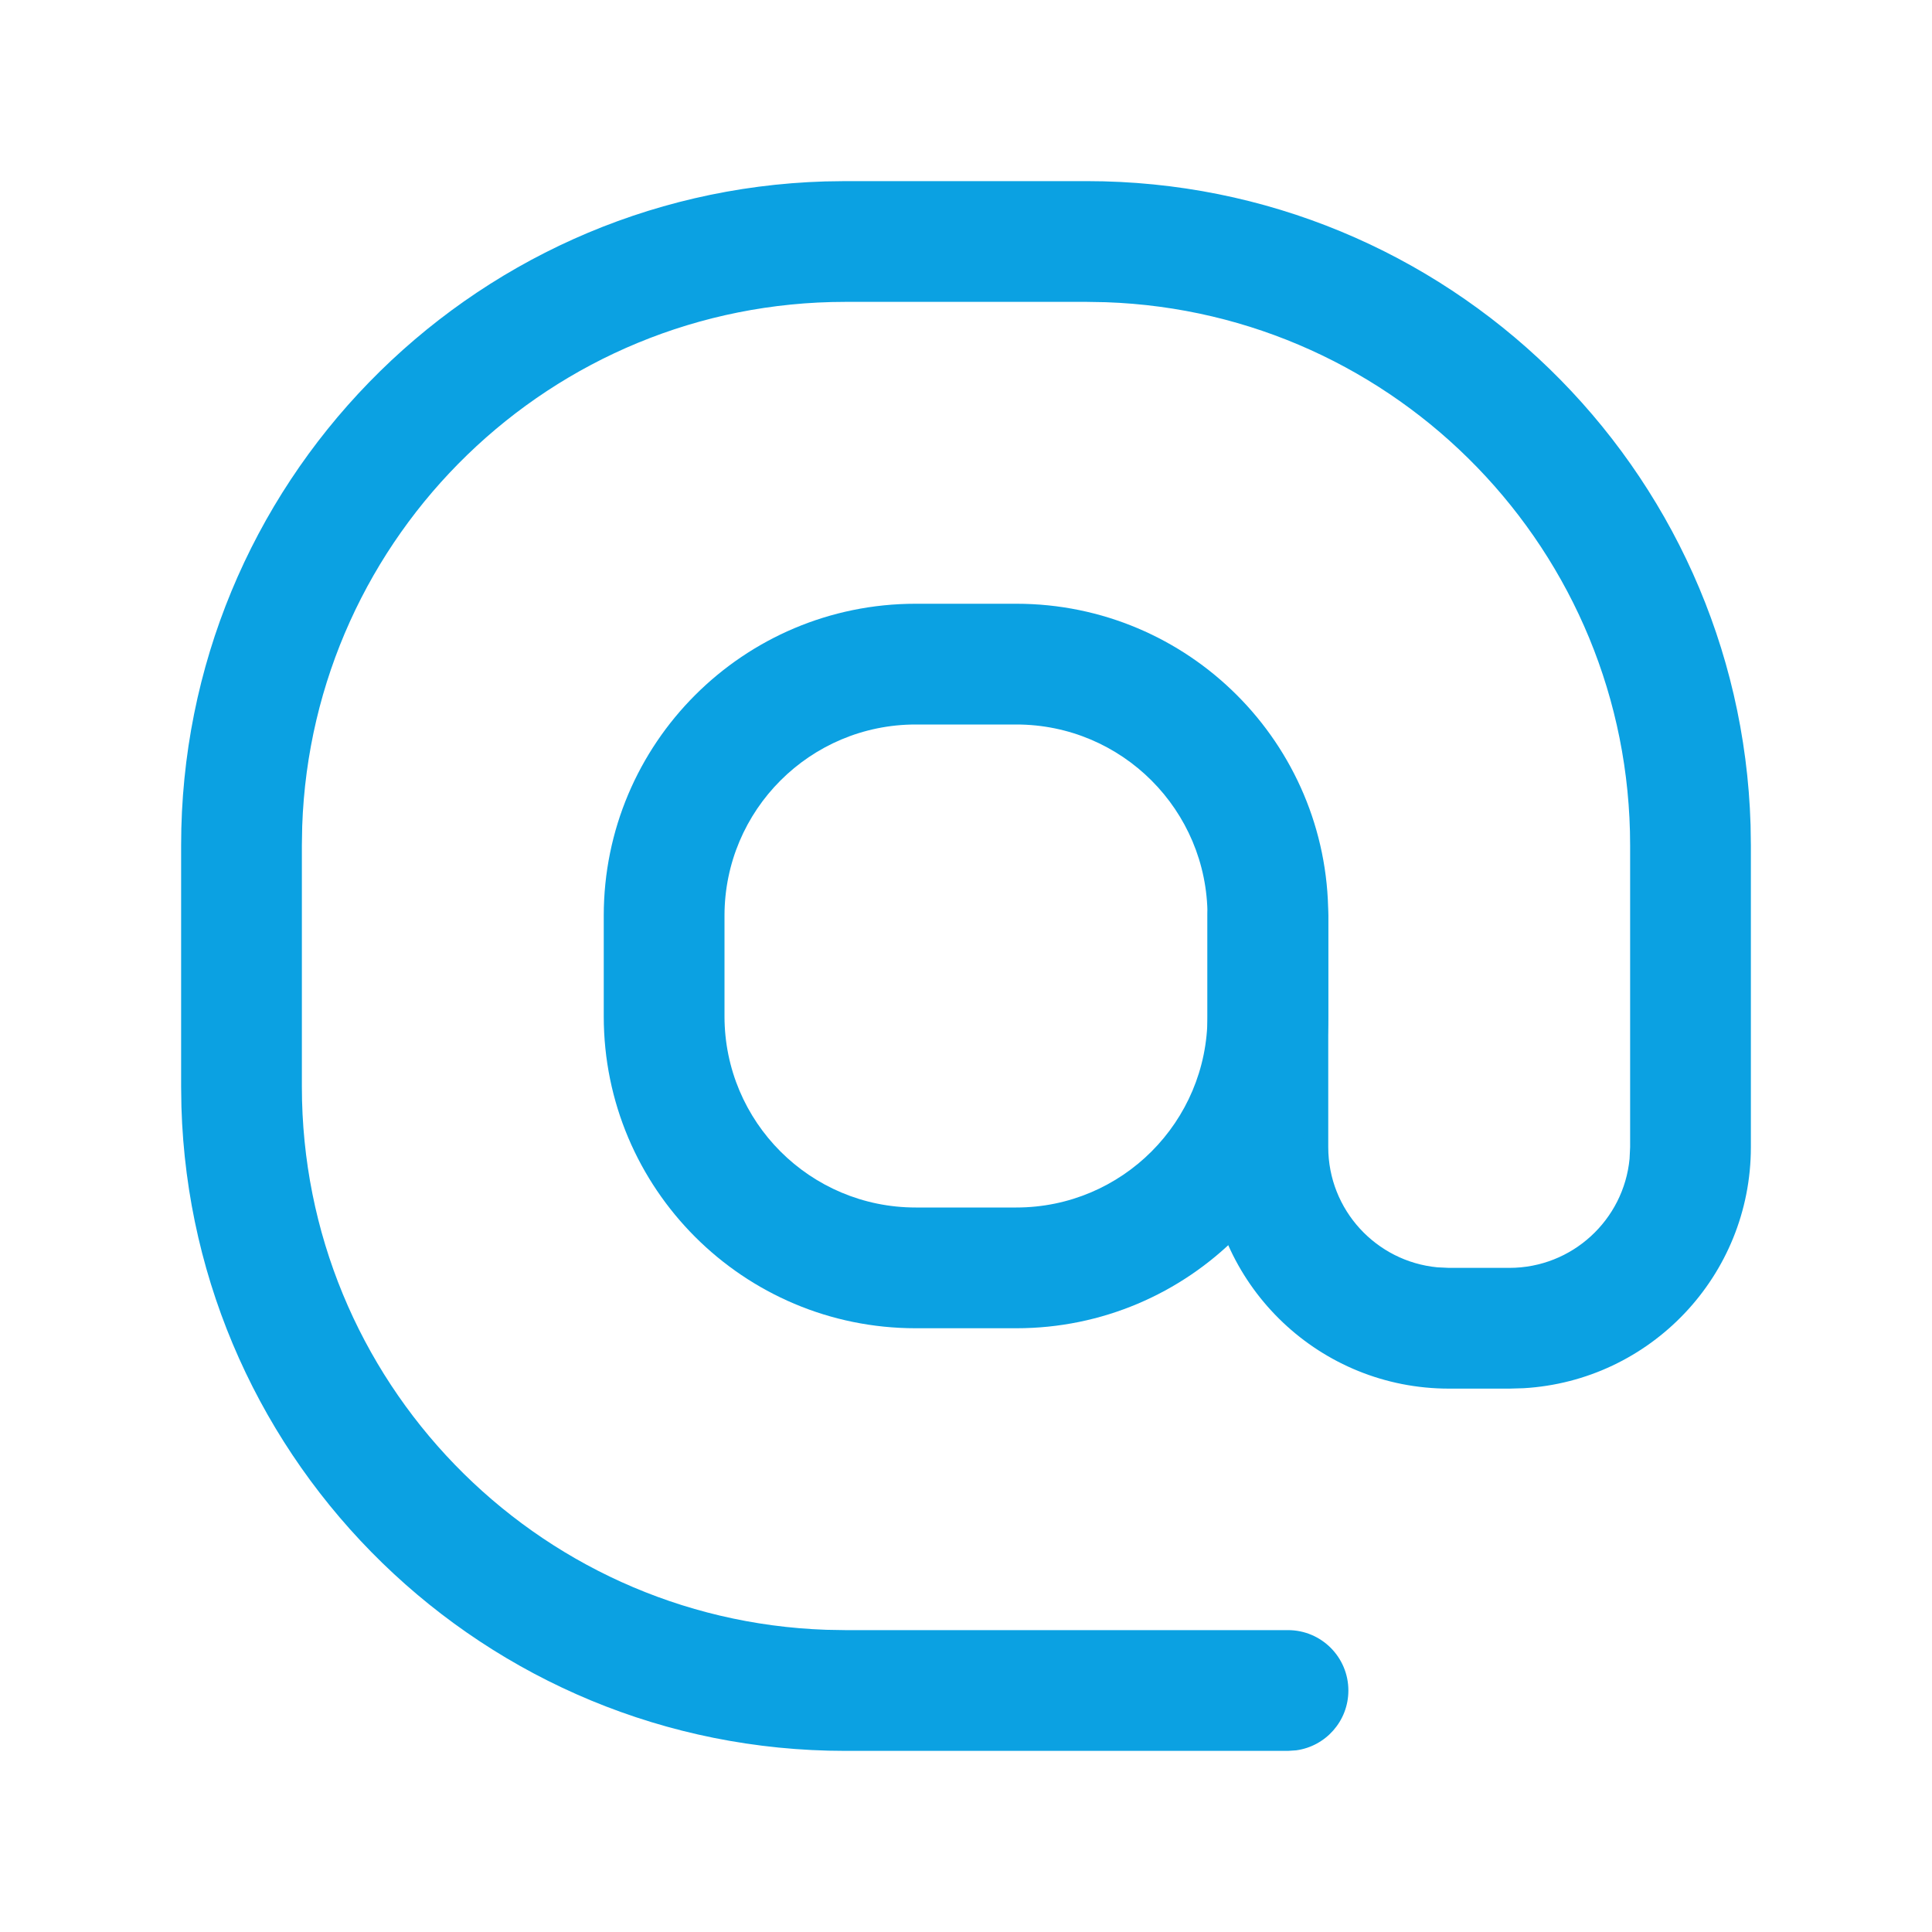
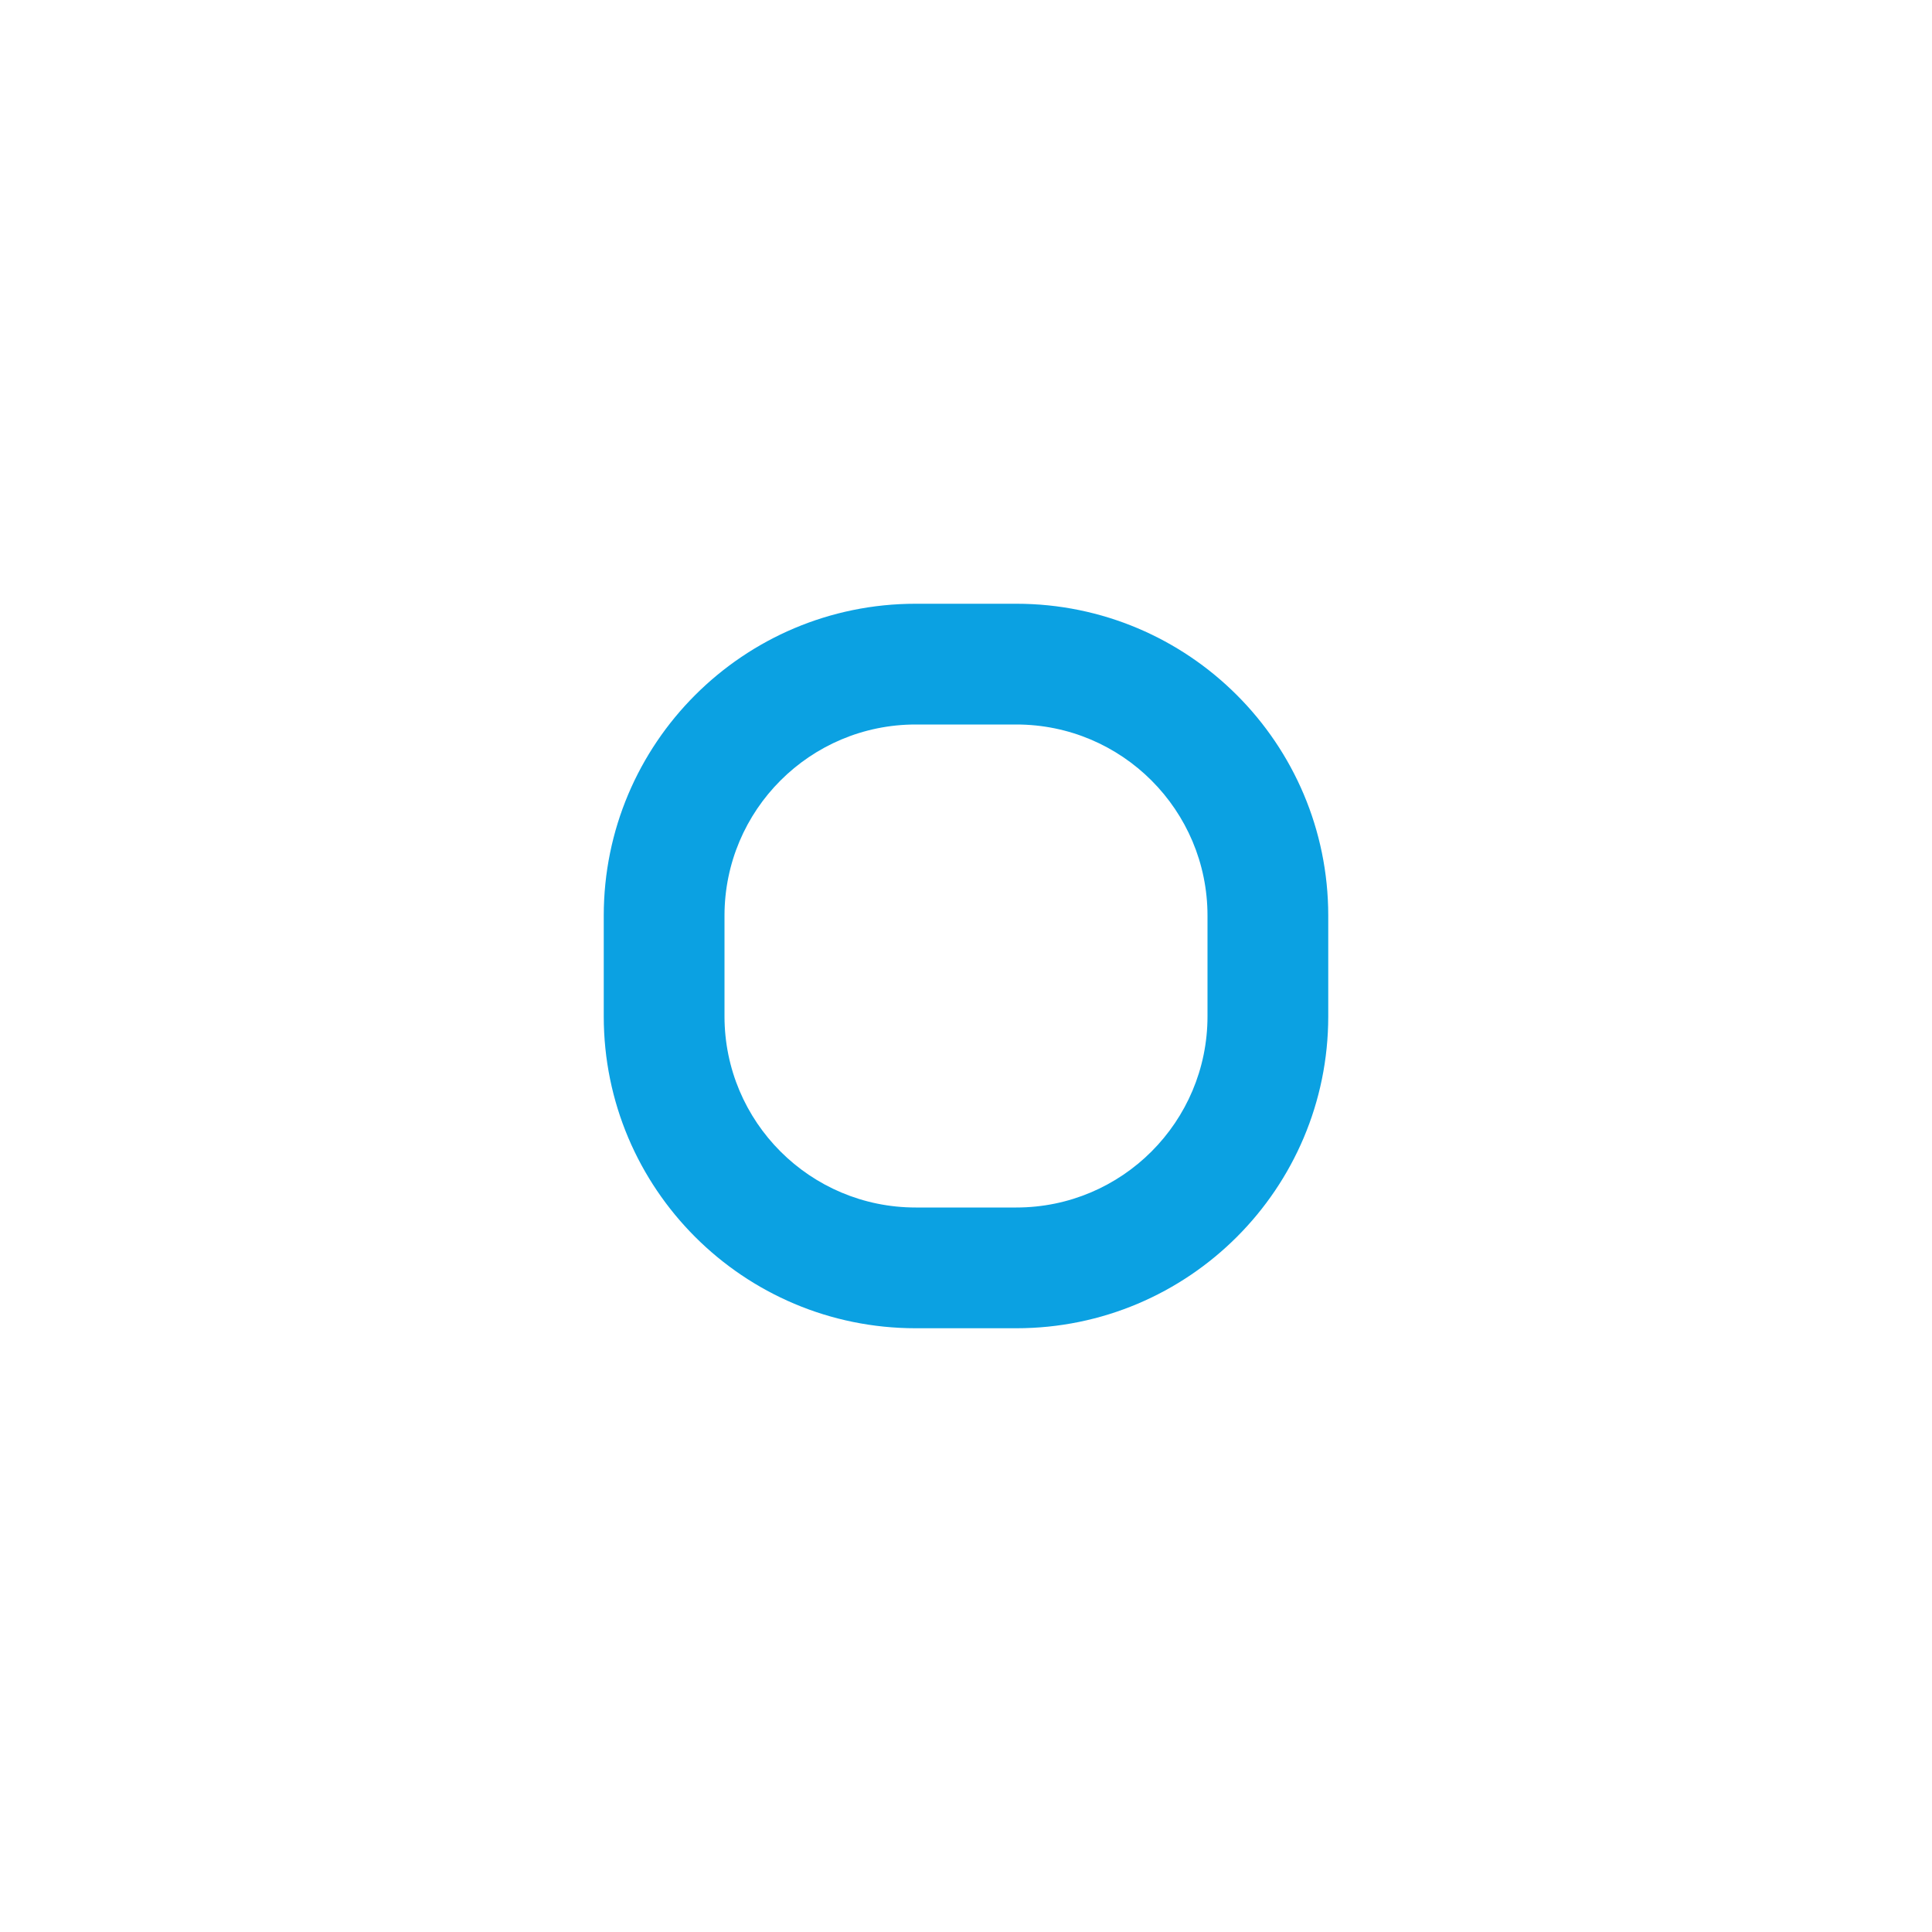
<svg xmlns="http://www.w3.org/2000/svg" width="1000" zoomAndPan="magnify" viewBox="0 0 750 750" height="1000" preserveAspectRatio="xMidYMid meet" version="1.0">
-   <path fill="#0ba1e2" d="M 421.875 70.312 C 561.625 70.312 675.402 181.504 679.57 320.242 L 679.688 328.125 L 679.688 445.312 C 679.688 495.242 640.66 536.055 591.445 538.902 L 585.938 539.062 L 562.5 539.062 C 512.57 539.062 471.758 500.035 468.91 450.82 L 468.75 445.312 L 468.75 355.469 C 468.75 342.523 479.242 332.031 492.188 332.031 C 504.055 332.031 513.859 340.852 515.414 352.289 L 515.625 355.469 L 515.625 445.312 C 515.625 469.68 534.215 489.699 557.984 491.973 L 562.5 492.188 L 585.938 492.188 C 610.305 492.188 630.324 473.598 632.598 449.828 L 632.812 445.312 L 632.812 328.125 C 632.812 214.105 542.352 121.215 429.281 117.316 L 421.875 117.188 L 328.125 117.188 C 214.105 117.188 121.215 207.652 117.316 320.719 L 117.188 328.125 L 117.188 421.875 C 117.188 535.895 207.652 628.785 320.719 632.684 L 328.125 632.812 L 500 632.812 C 512.945 632.812 523.438 643.305 523.438 656.25 C 523.438 668.117 514.617 677.922 503.18 679.477 L 500 679.688 L 328.125 679.688 C 188.375 679.688 74.598 568.496 70.43 429.758 L 70.312 421.875 L 70.312 328.125 C 70.312 188.375 181.504 74.598 320.242 70.43 L 328.125 70.312 Z M 421.875 70.312 " fill-opacity="1" fill-rule="nonzero" />
  <path fill="#0ba1e2" d="M 394.531 234.375 L 355.469 234.375 C 288.59 234.375 234.375 288.59 234.375 355.469 L 234.375 394.531 C 234.375 461.41 288.59 515.625 355.469 515.625 L 394.531 515.625 C 461.41 515.625 515.625 461.41 515.625 394.531 L 515.625 355.469 C 515.625 288.59 461.41 234.375 394.531 234.375 Z M 355.469 281.25 L 394.531 281.25 C 435.523 281.25 468.75 314.477 468.75 355.469 L 468.75 394.531 C 468.75 435.523 435.523 468.75 394.531 468.75 L 355.469 468.75 C 314.477 468.75 281.25 435.523 281.25 394.531 L 281.25 355.469 C 281.25 314.477 314.477 281.25 355.469 281.25 Z M 355.469 281.25 " fill-opacity="1" fill-rule="nonzero" />
</svg>